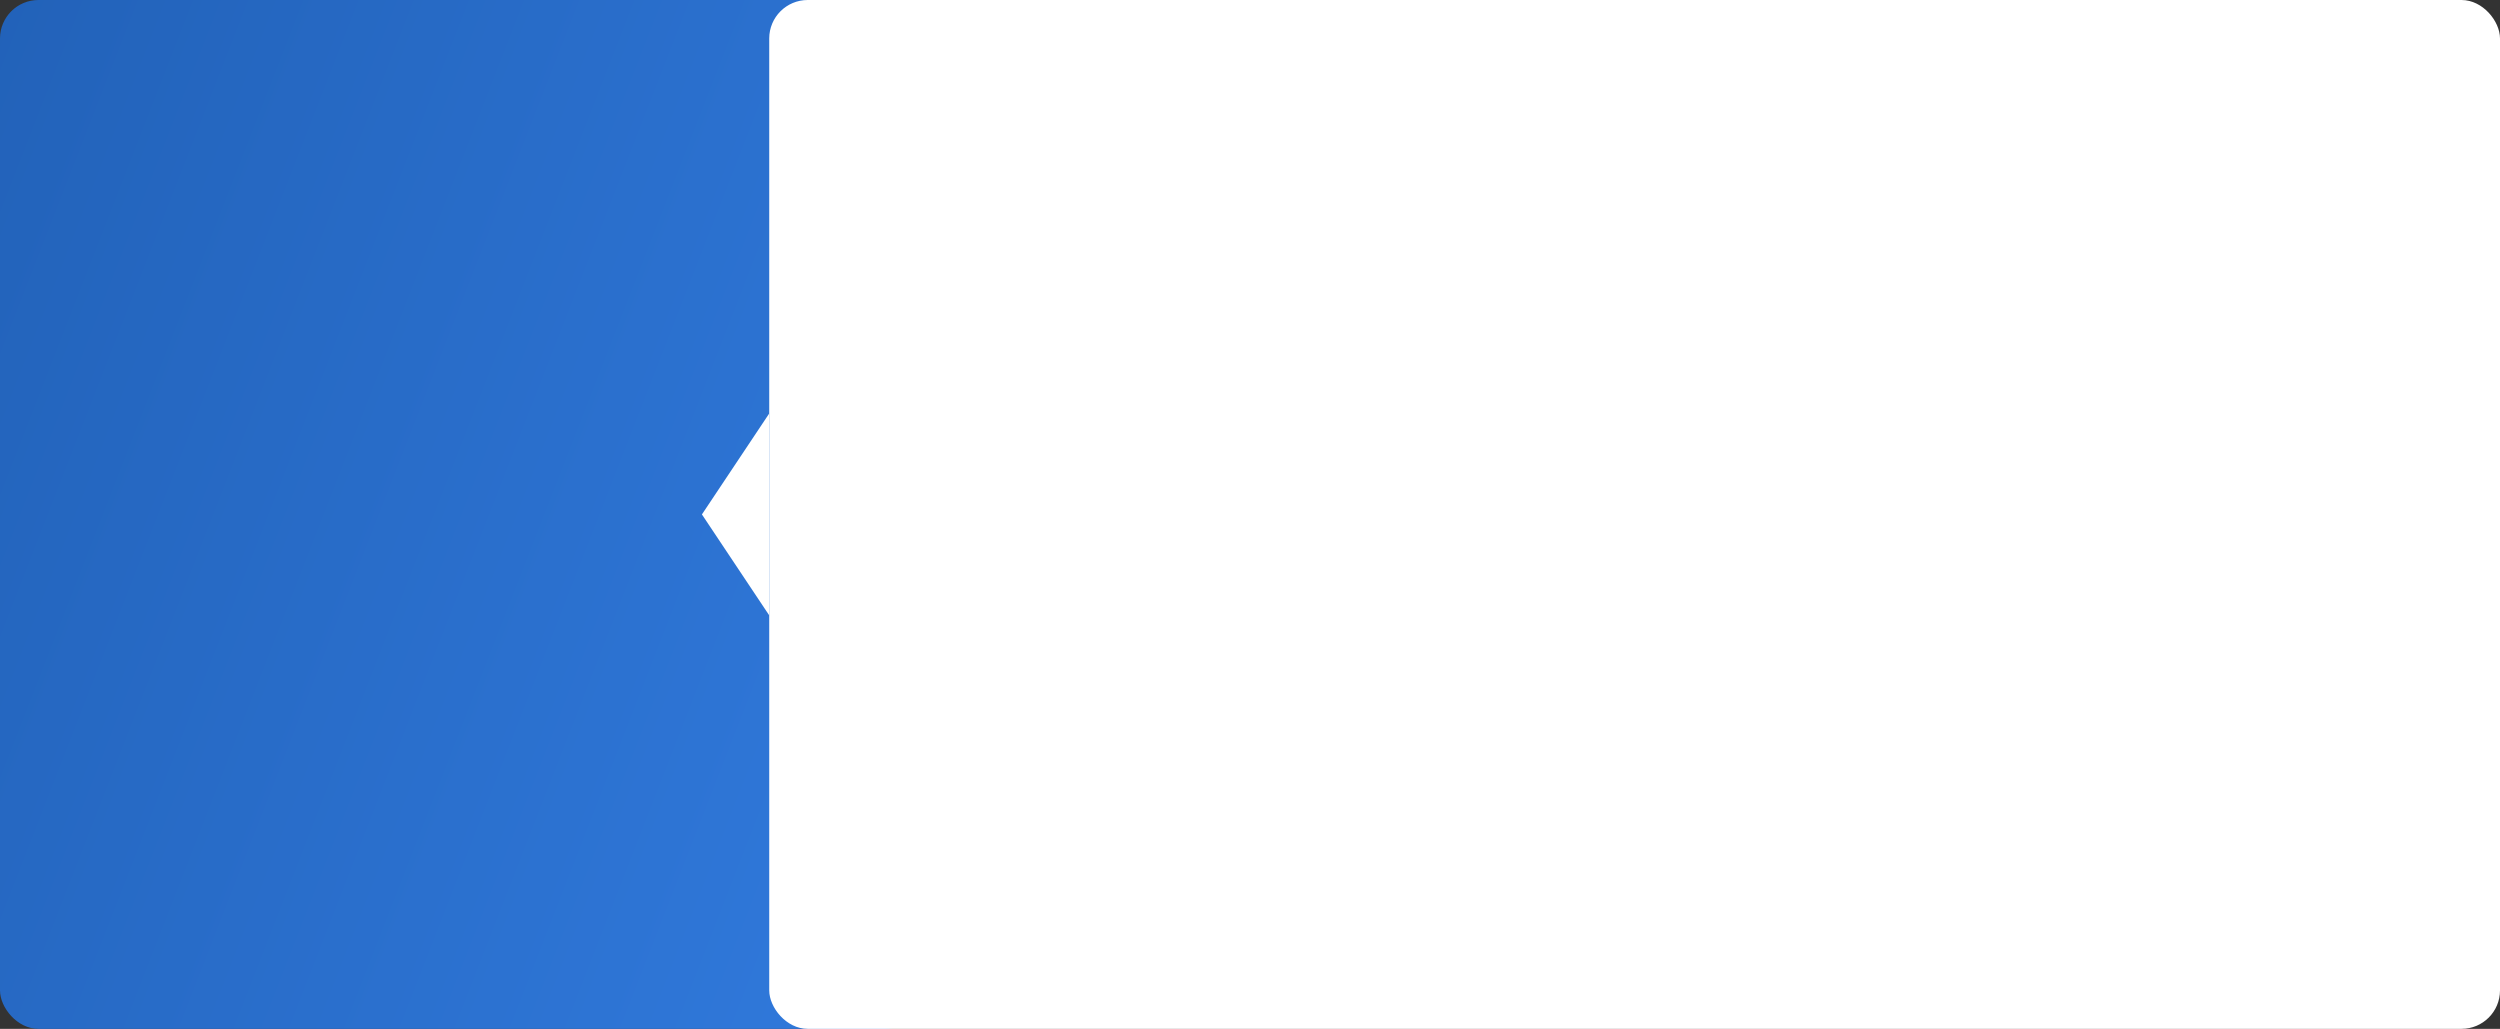
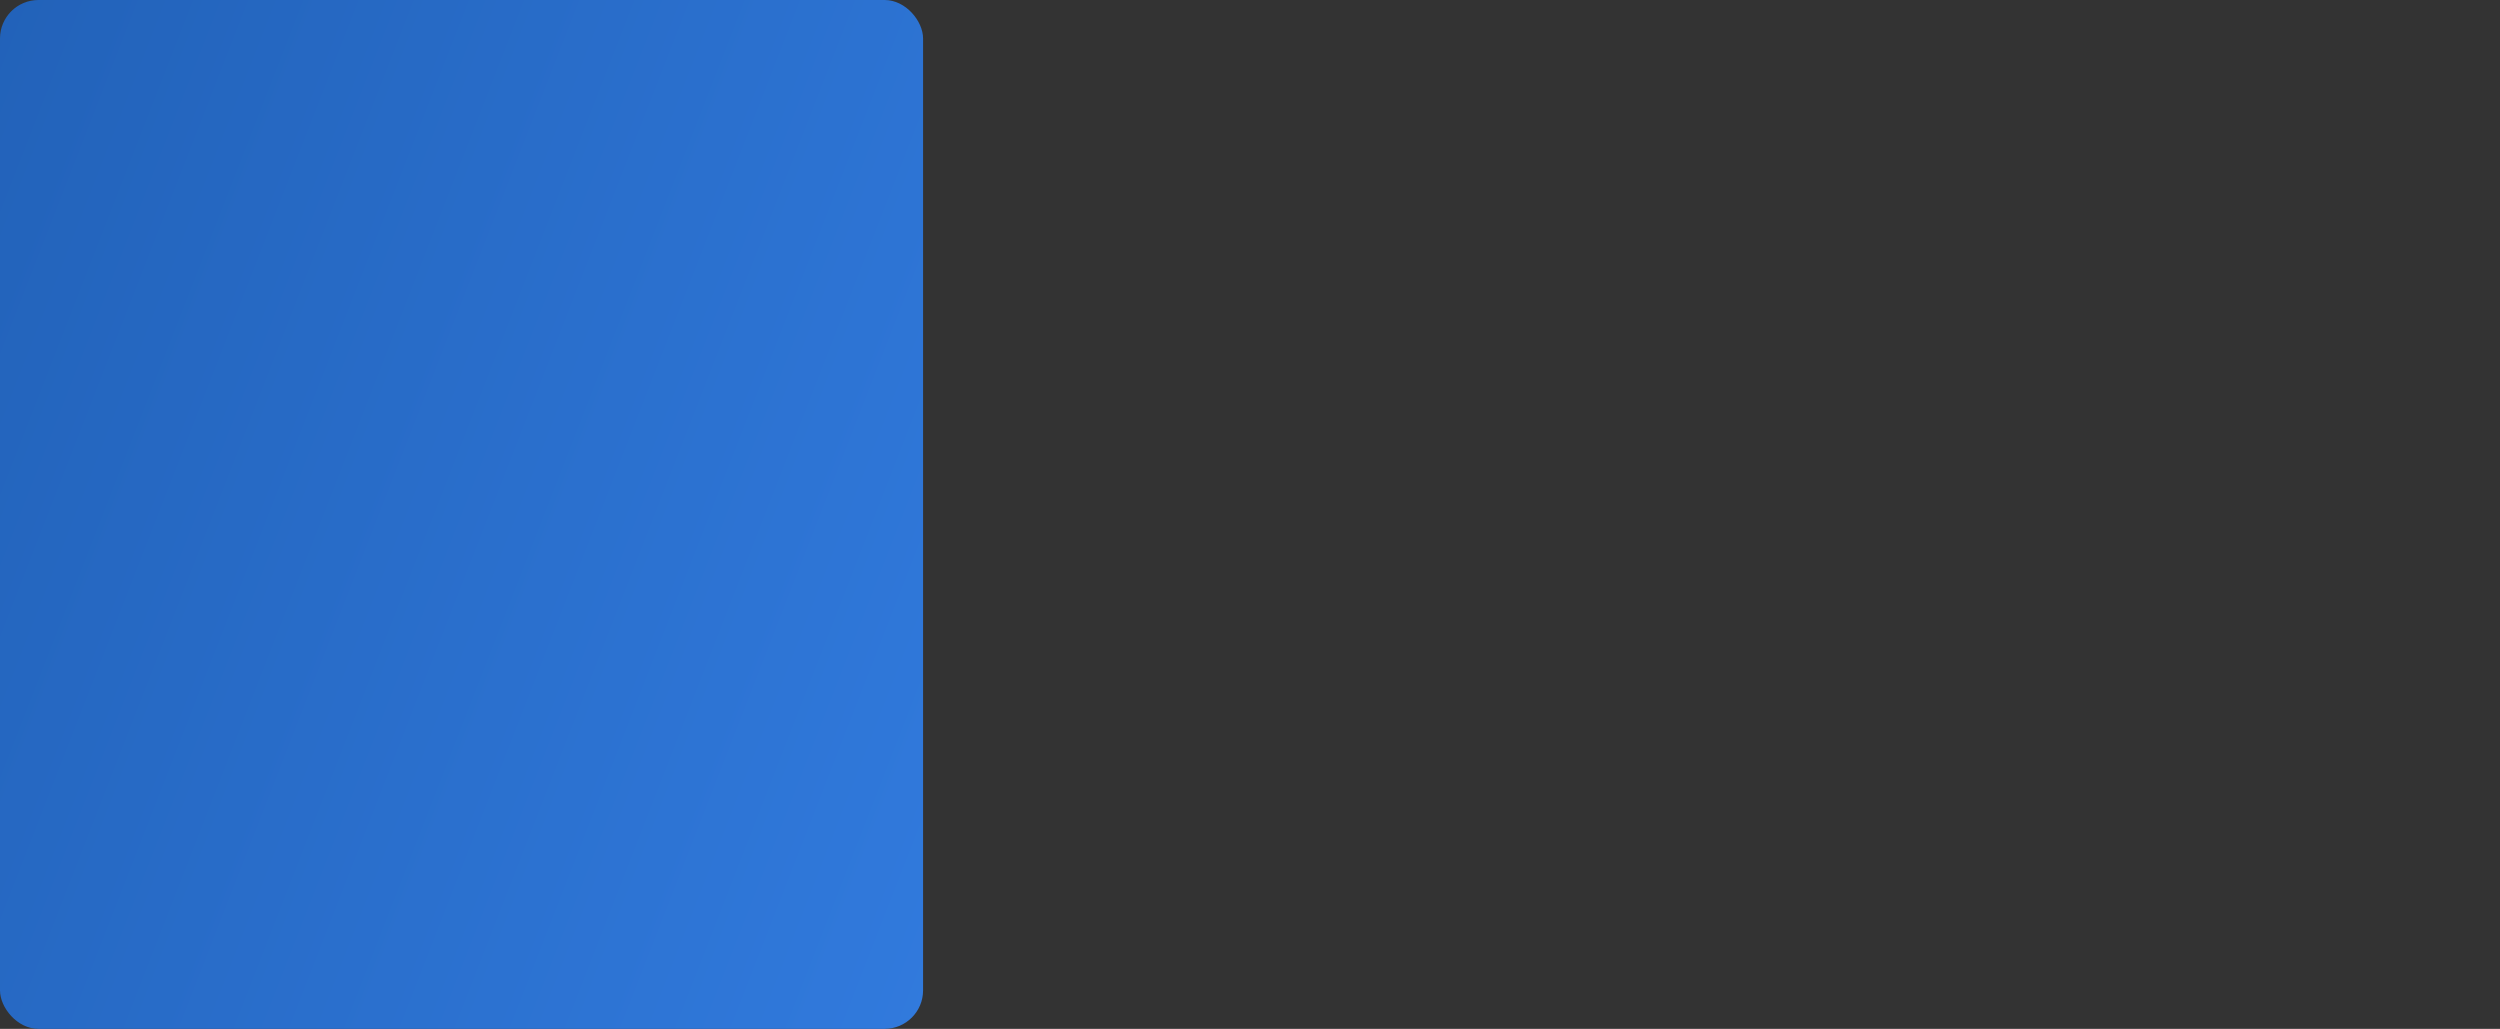
<svg xmlns="http://www.w3.org/2000/svg" width="260" height="107" viewBox="0 0 260 107" fill="none">
  <rect x="0" y="0" width="260" height="107" fill="#333333" stroke="none" />
  <rect width="96" height="107" rx="4" fill="url(#paint0_linear)" />
-   <rect x="80" width="180" height="107" rx="4" fill="white" />
-   <path d="M73 53.5L80 43L80 64L73 53.5Z" fill="white" />
  <defs>
    <linearGradient id="paint0_linear" x1="0" y1="0" x2="119.545" y2="46.605" gradientUnits="userSpaceOnUse">
      <stop stop-color="#2262B9" />
      <stop offset="1" stop-color="#317ADD" />
    </linearGradient>
  </defs>
</svg>